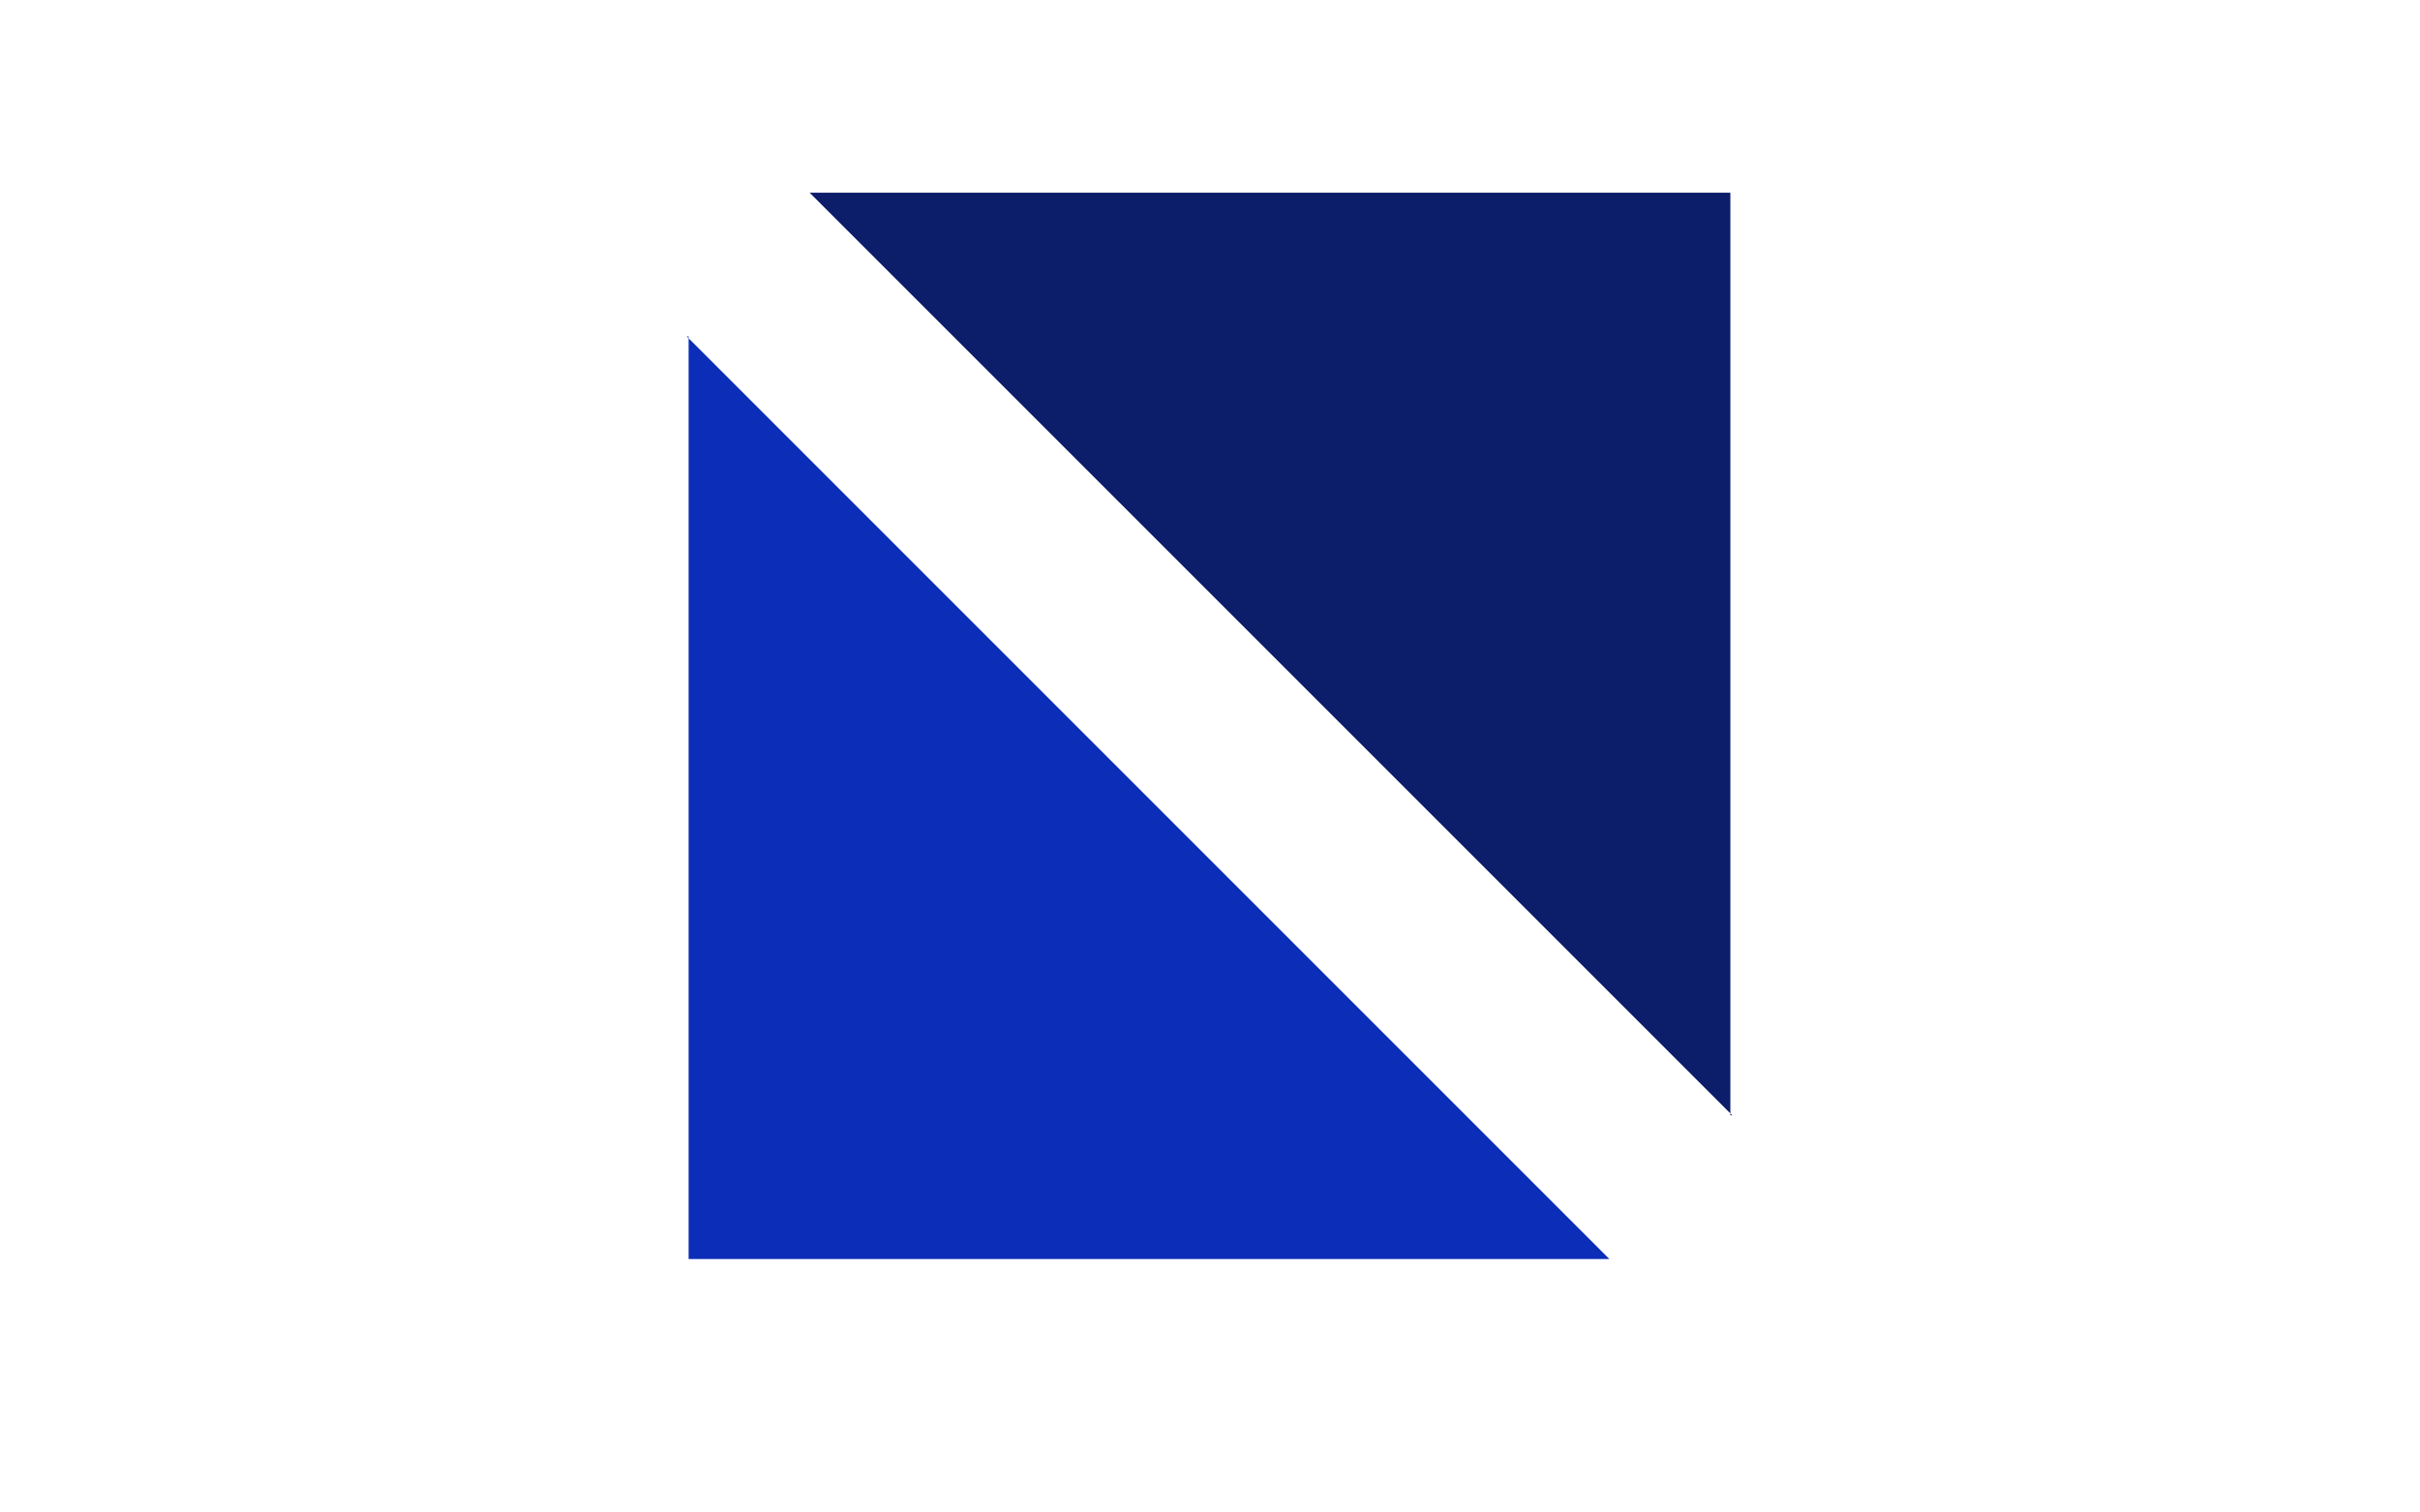
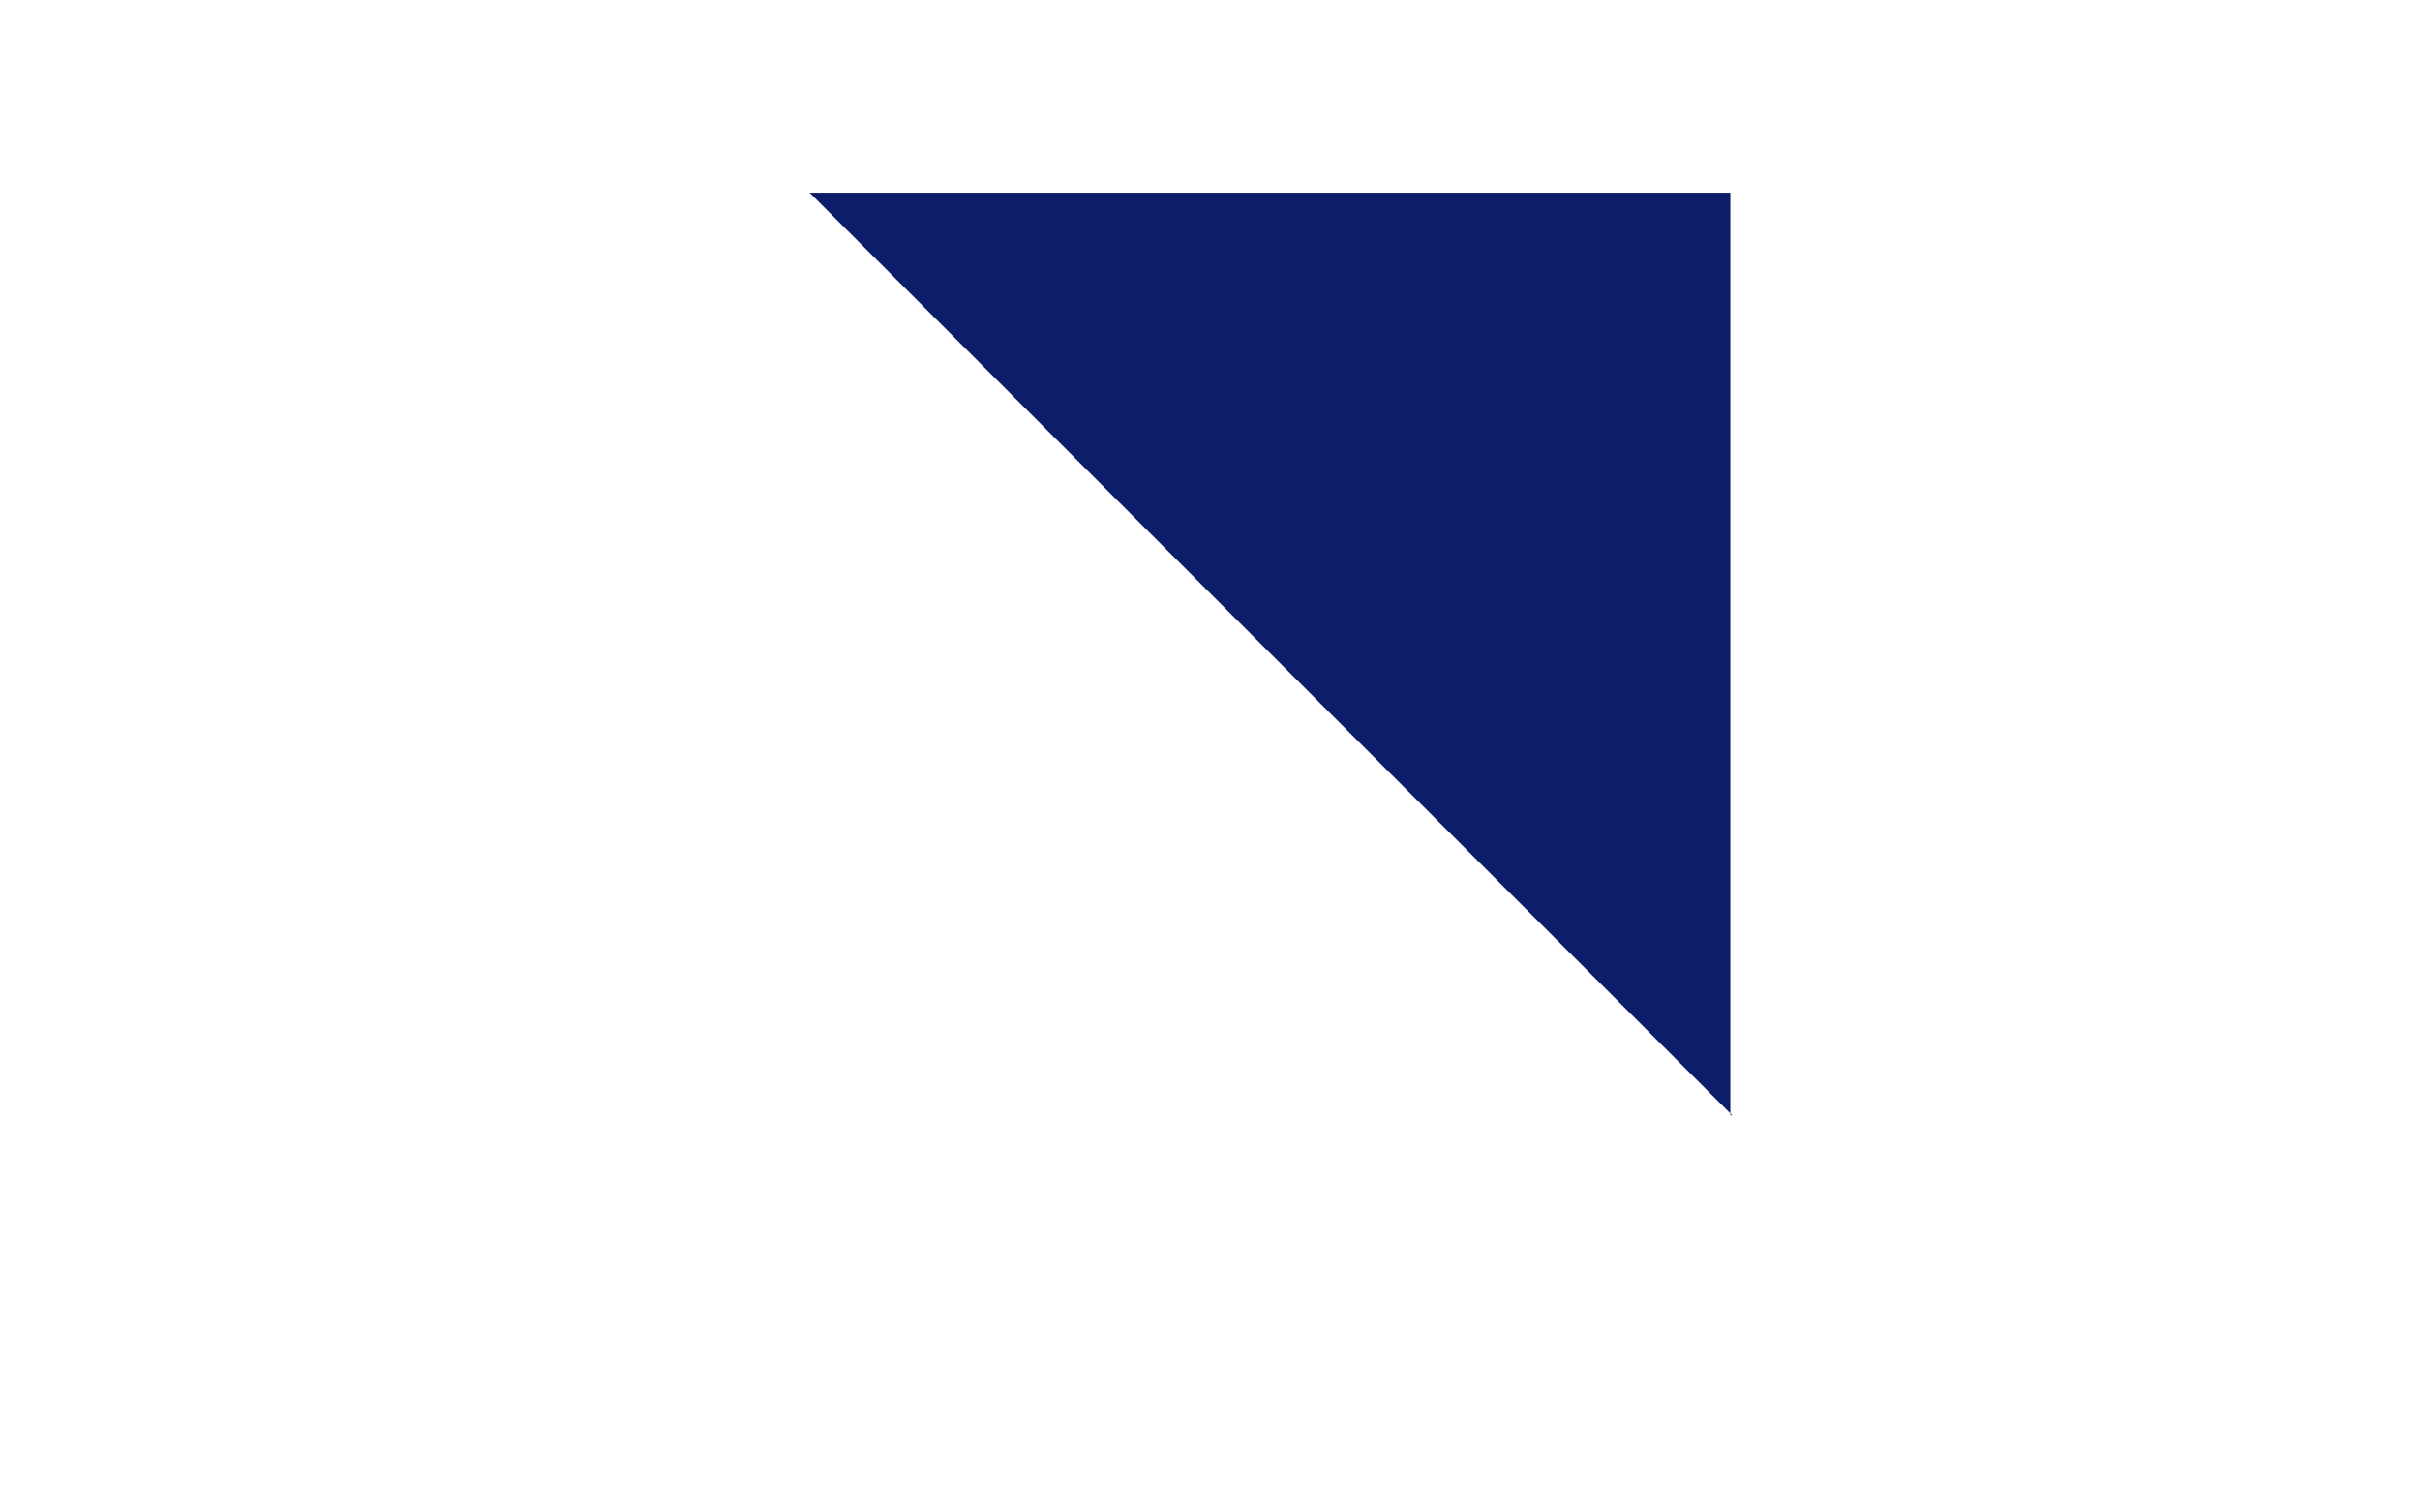
<svg xmlns="http://www.w3.org/2000/svg" enable-background="new 0 0 128 80" viewBox="0 0 128 80">
  <g transform="translate(-397.777 -801.907)">
    <path d="m489.4 860.9-24.4-24.4-24.4-24.4h48.7v48.8z" fill="#0c1e69" />
-     <path d="m434.1 819.7 24.4 24.4 24.4 24.4h-48.7v-48.8z" fill="#0c2db7" />
  </g>
</svg>